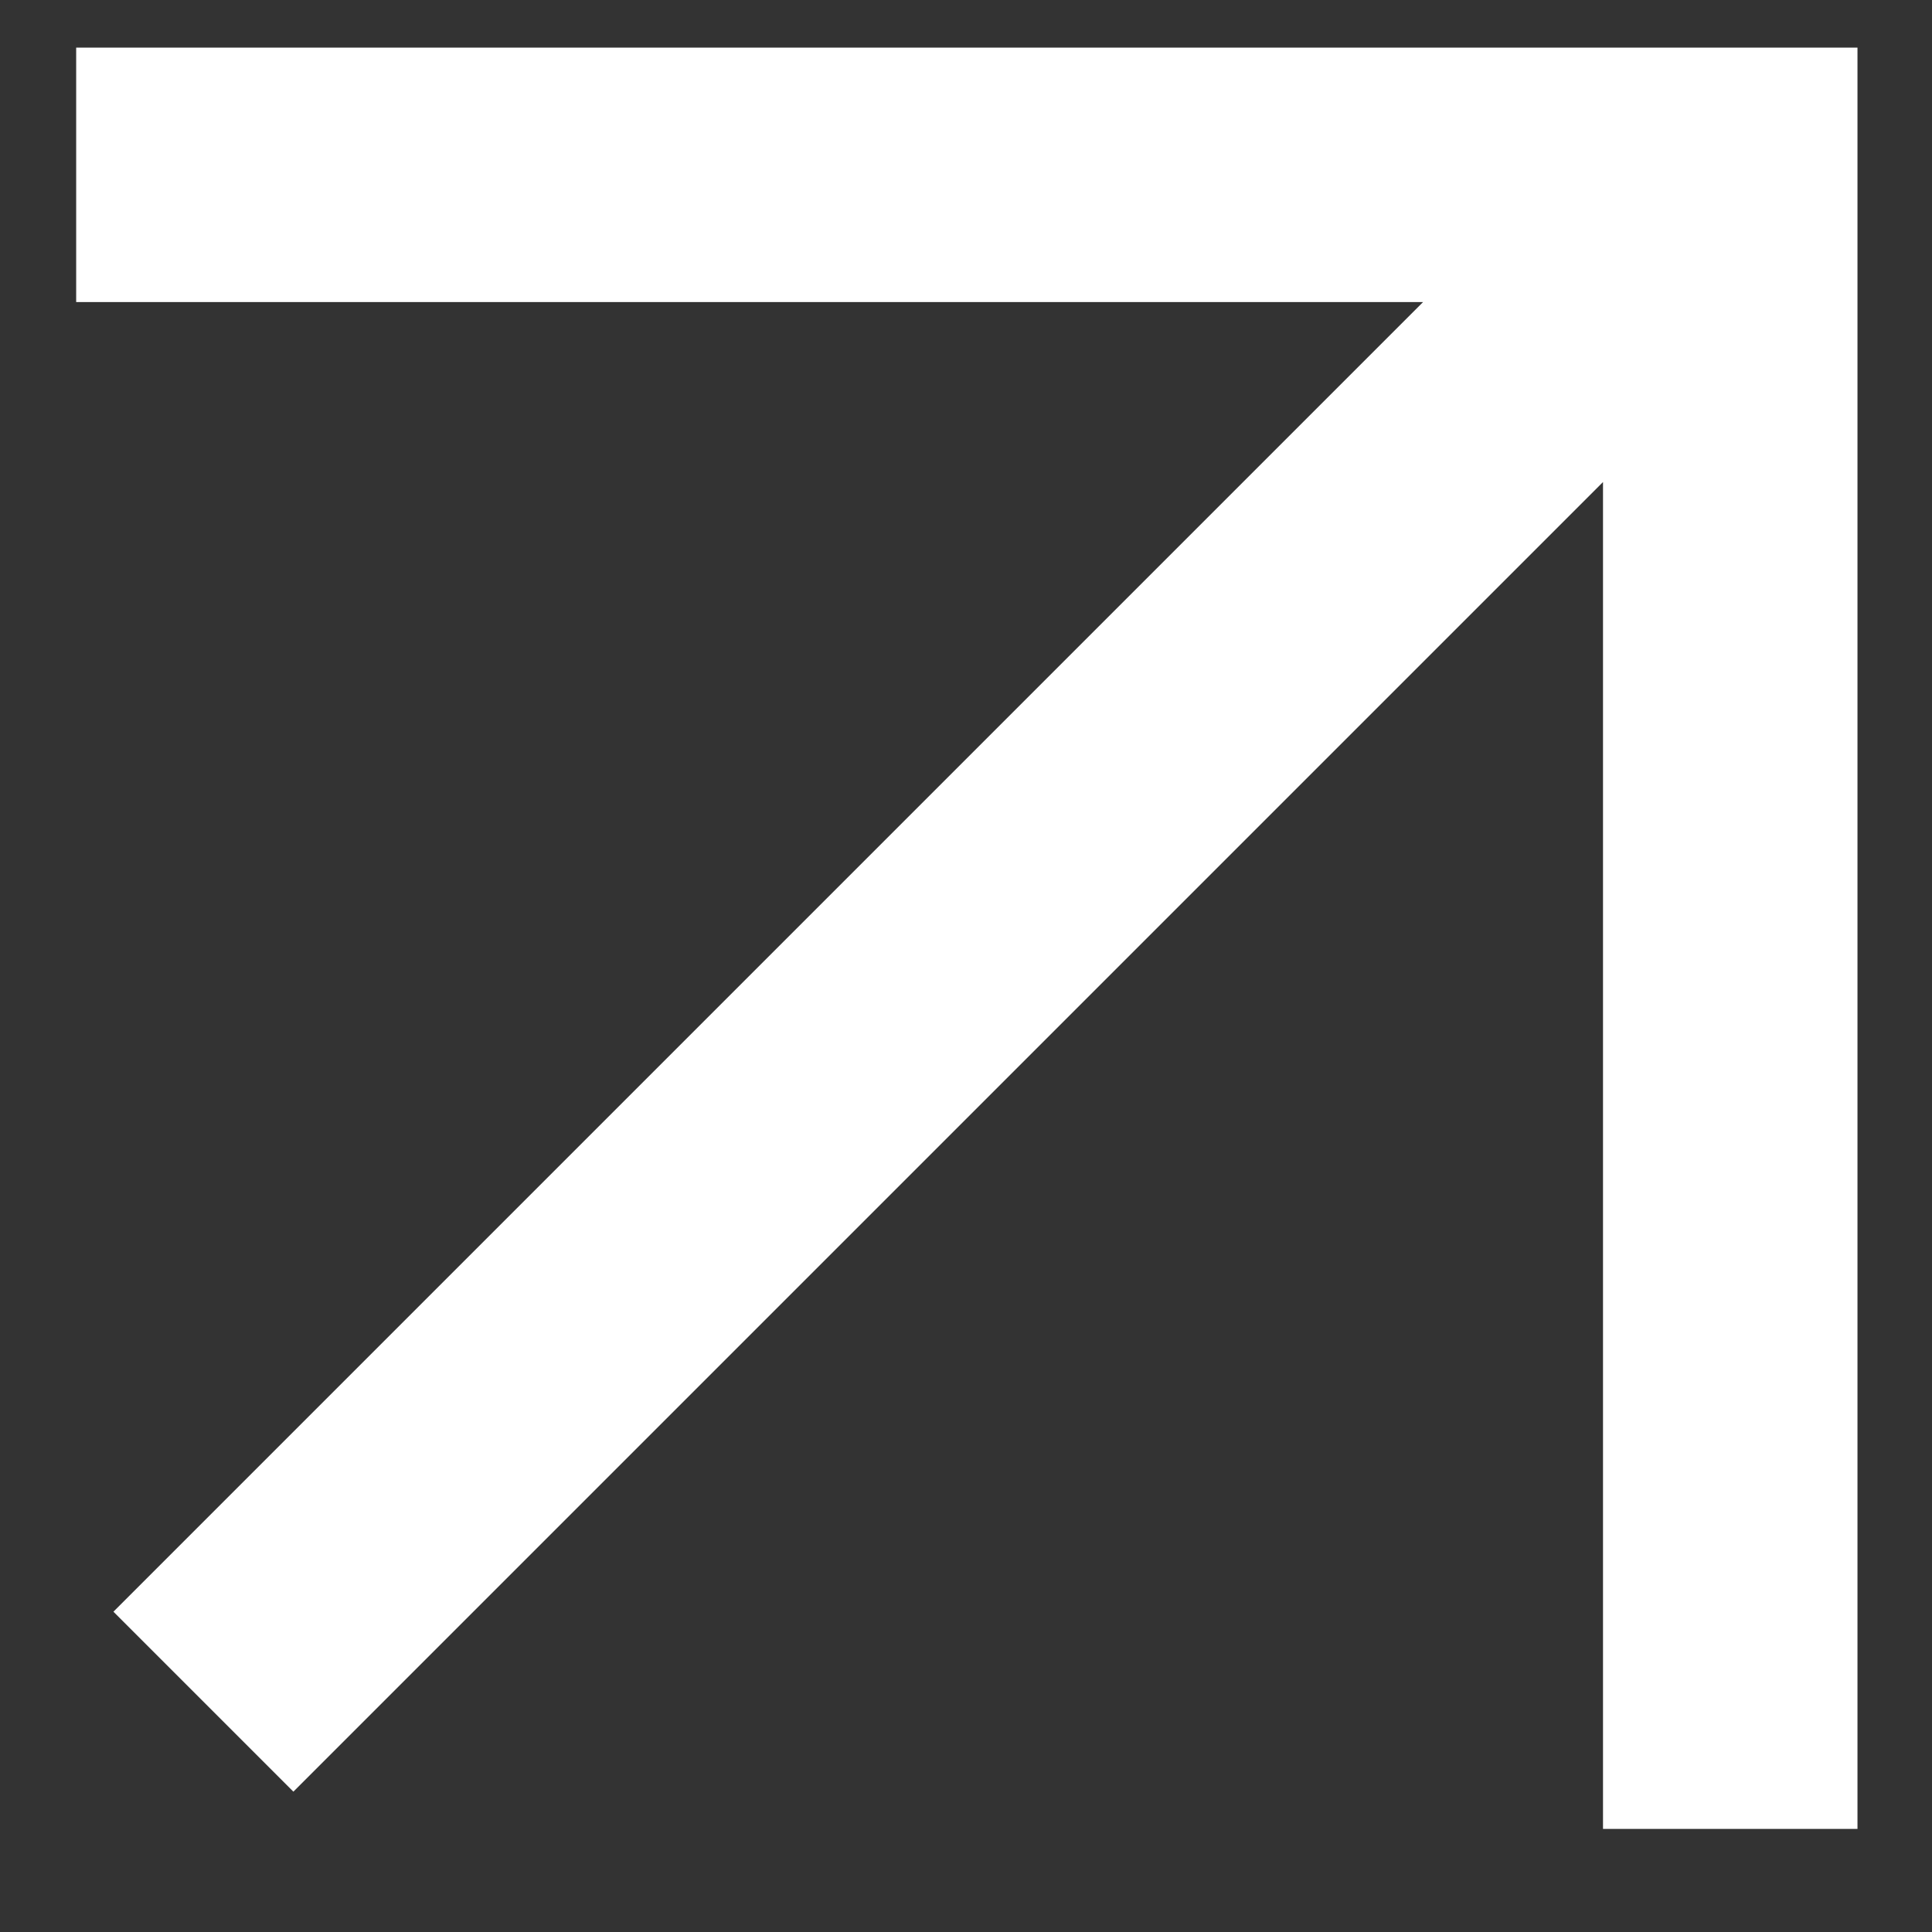
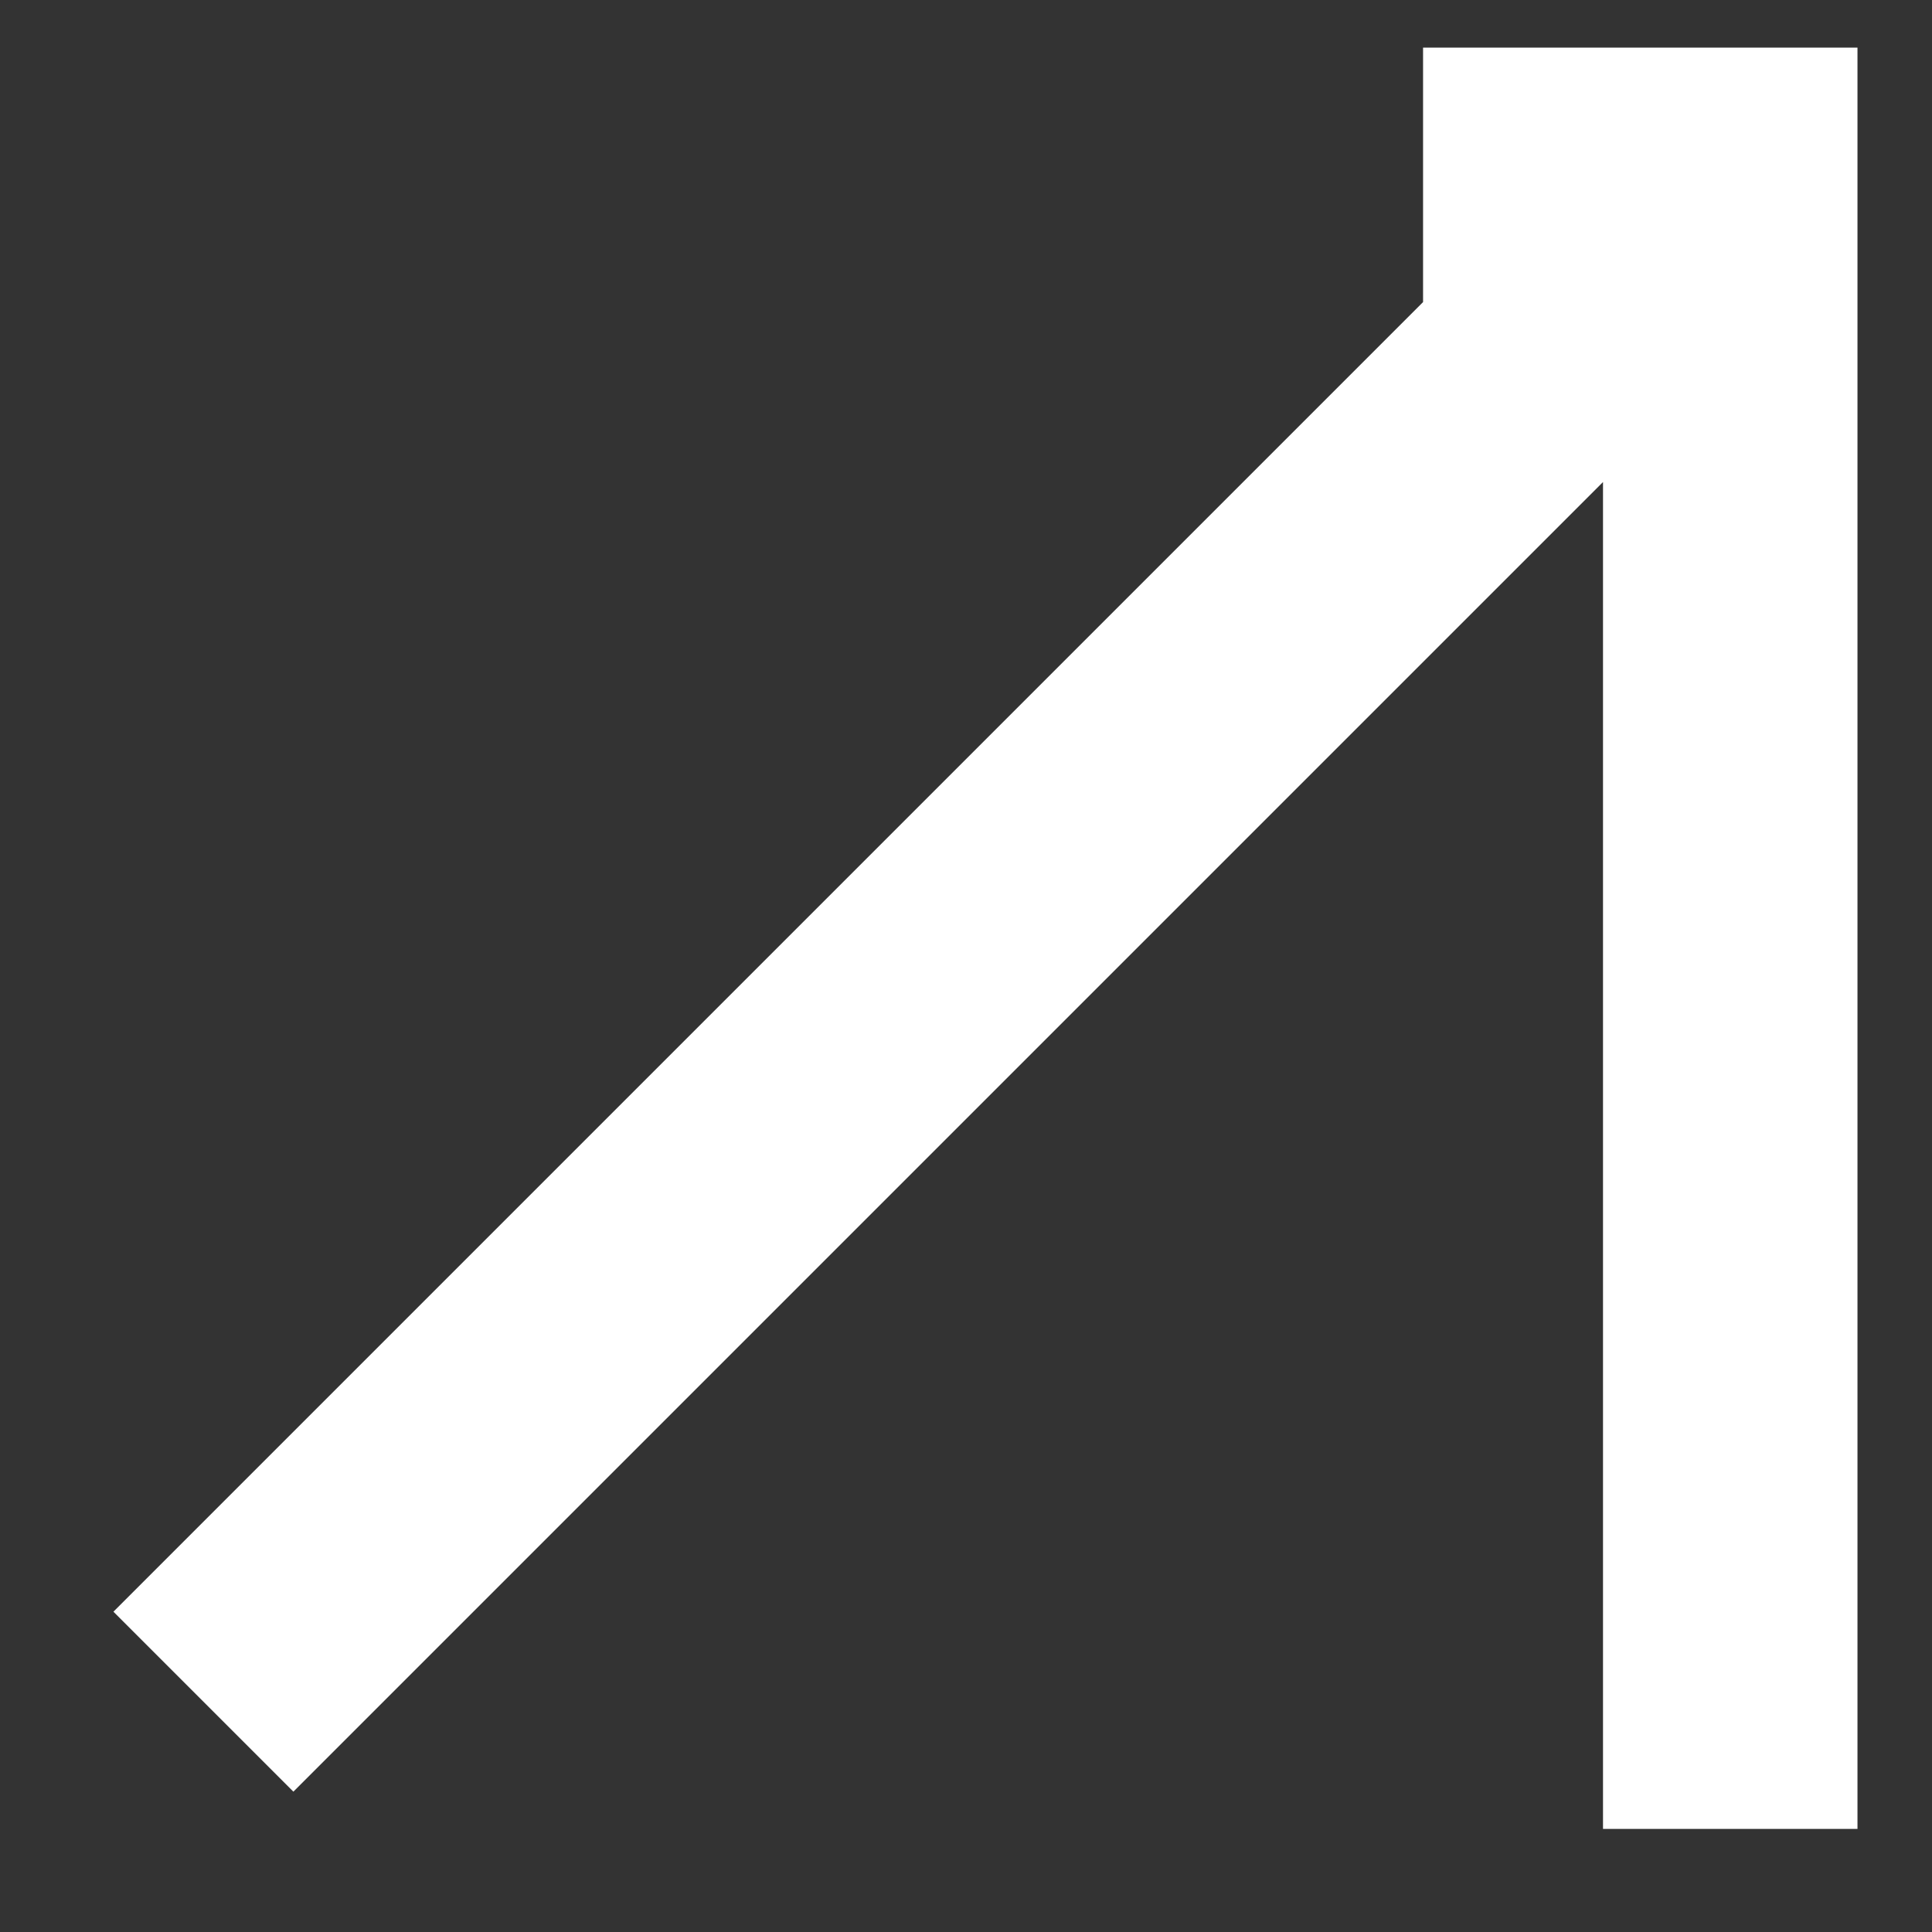
<svg xmlns="http://www.w3.org/2000/svg" width="14" height="14" viewBox="0 0 14 14" fill="none">
  <rect x="0" y="0" width="14" height="14" fill="#333333" stroke="none" />
-   <path fill-rule="evenodd" clip-rule="evenodd" d="M10.312 2.189H0.552V0.345H13.46V13.253H11.616V3.493L2.126 12.983L0.822 11.679L10.312 2.189Z" fill="white" />
+   <path fill-rule="evenodd" clip-rule="evenodd" d="M10.312 2.189V0.345H13.46V13.253H11.616V3.493L2.126 12.983L0.822 11.679L10.312 2.189Z" fill="white" />
</svg>